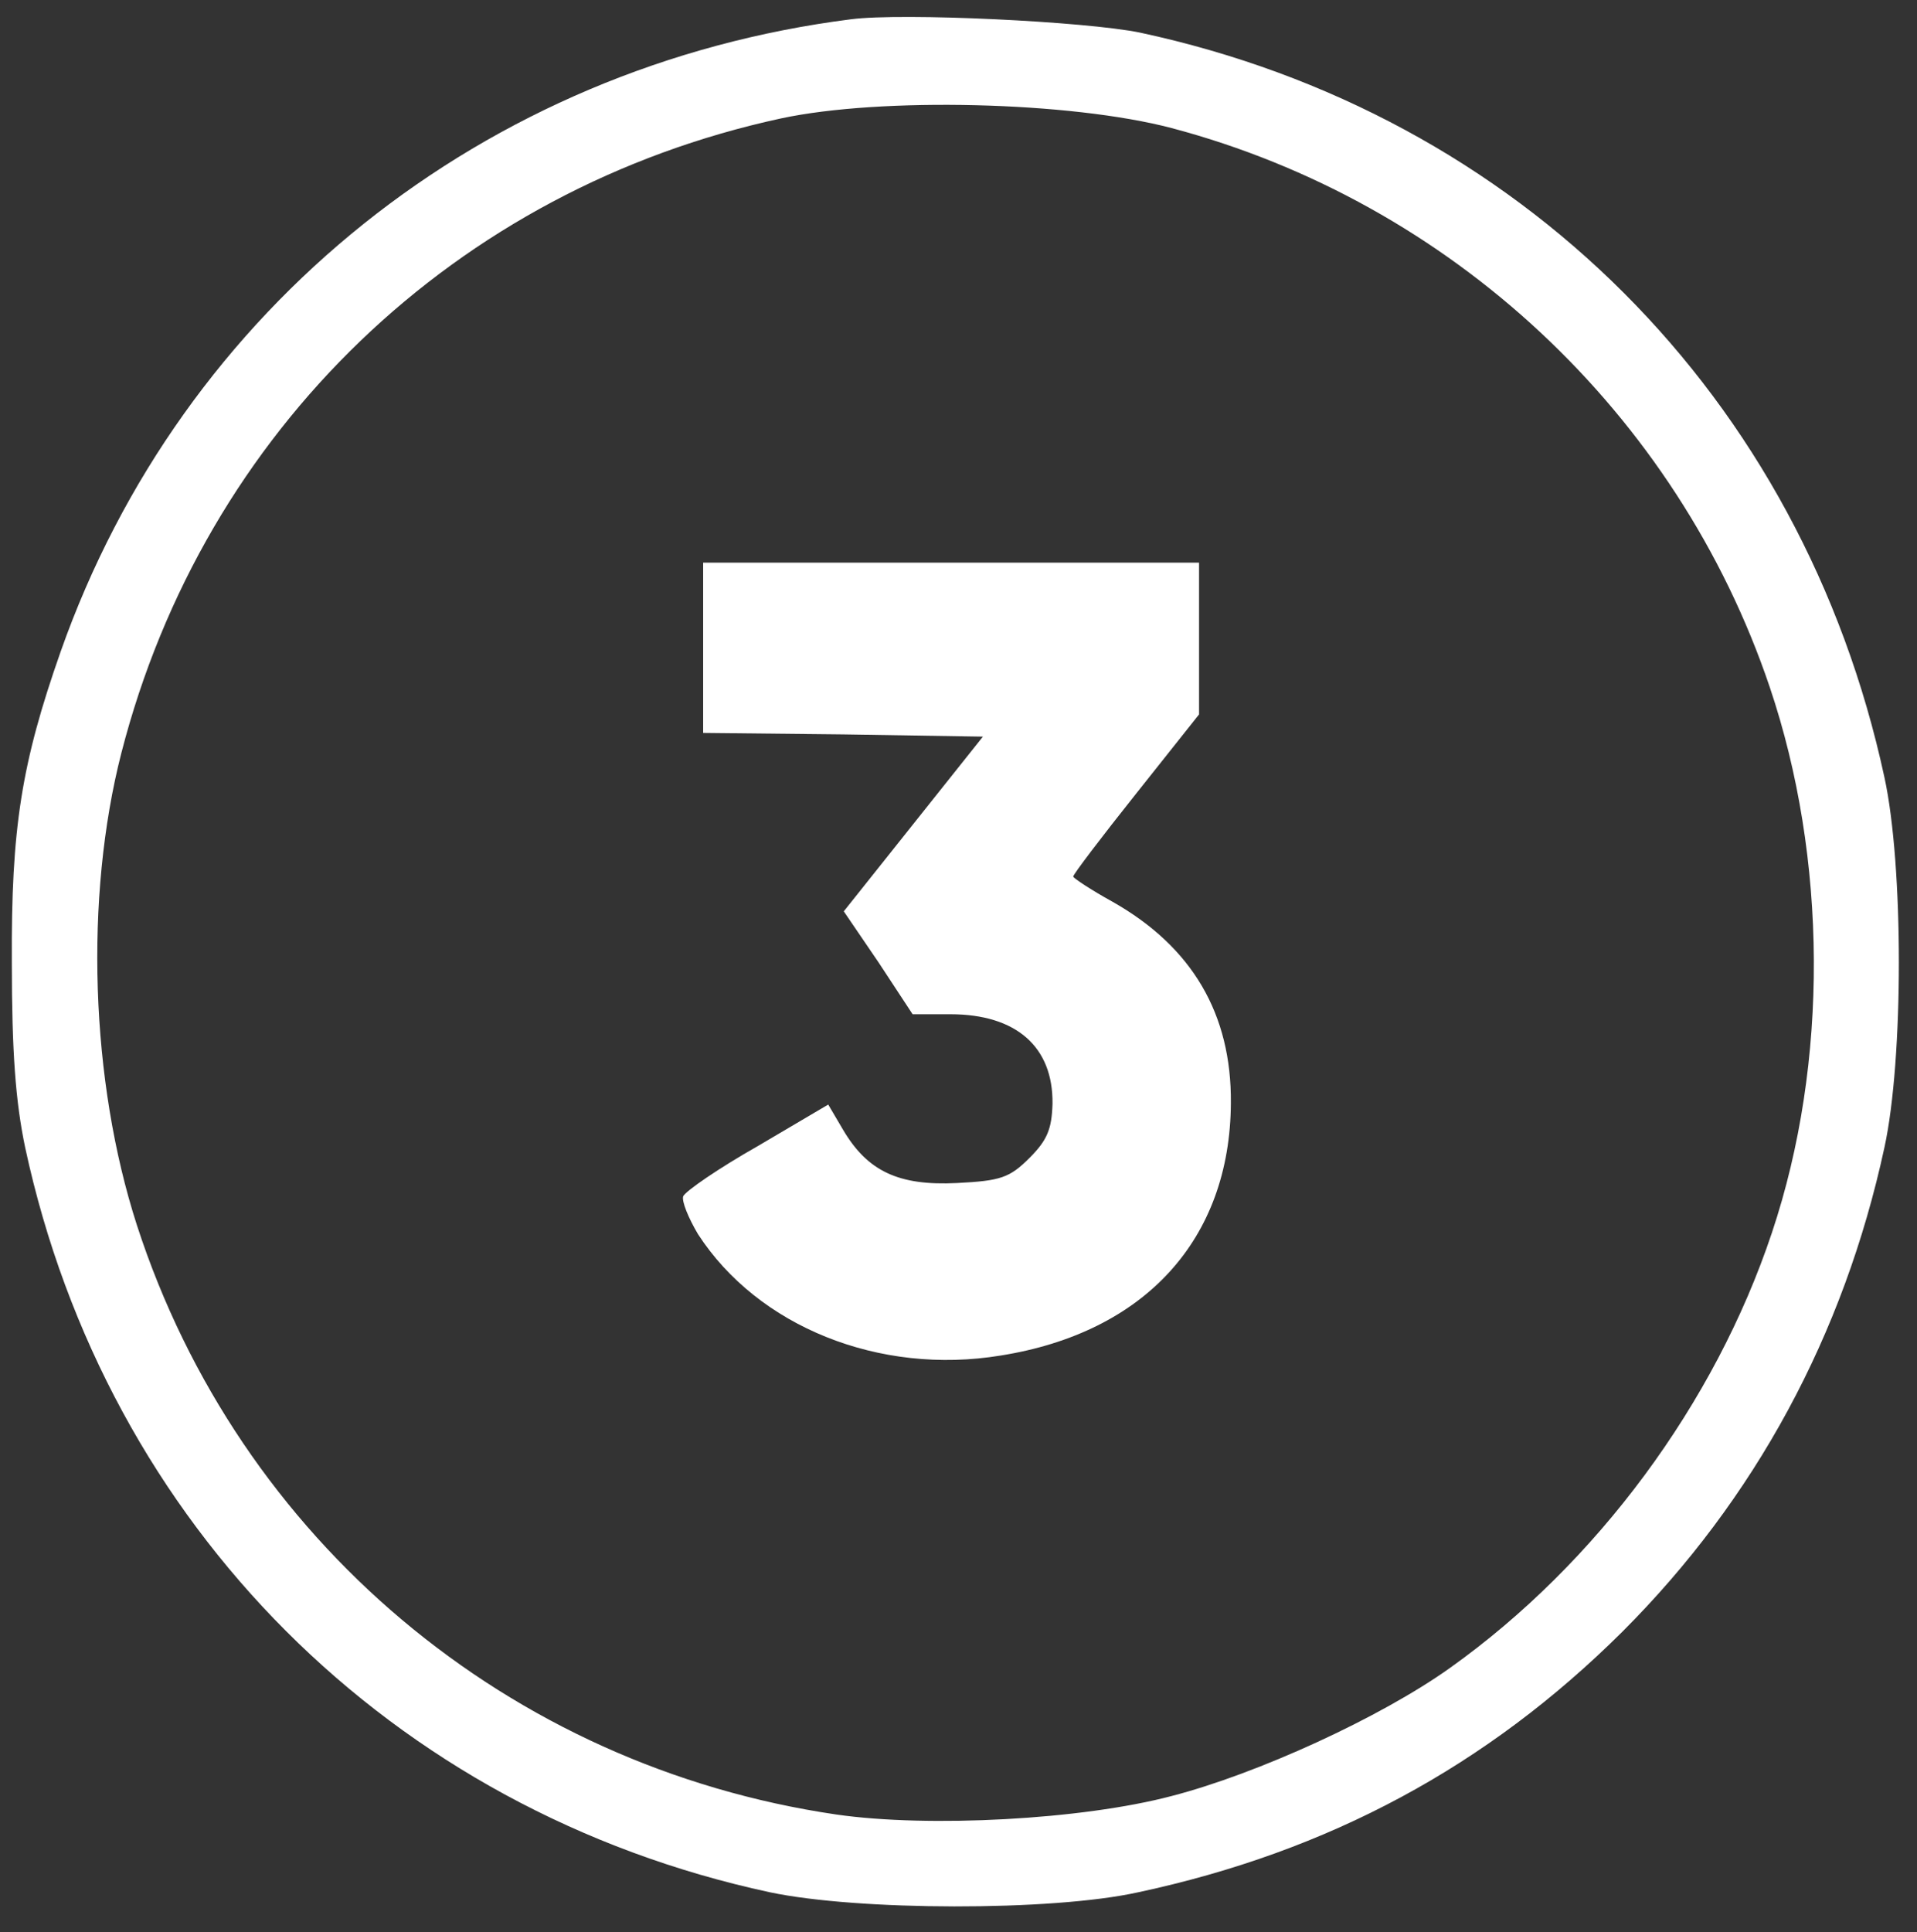
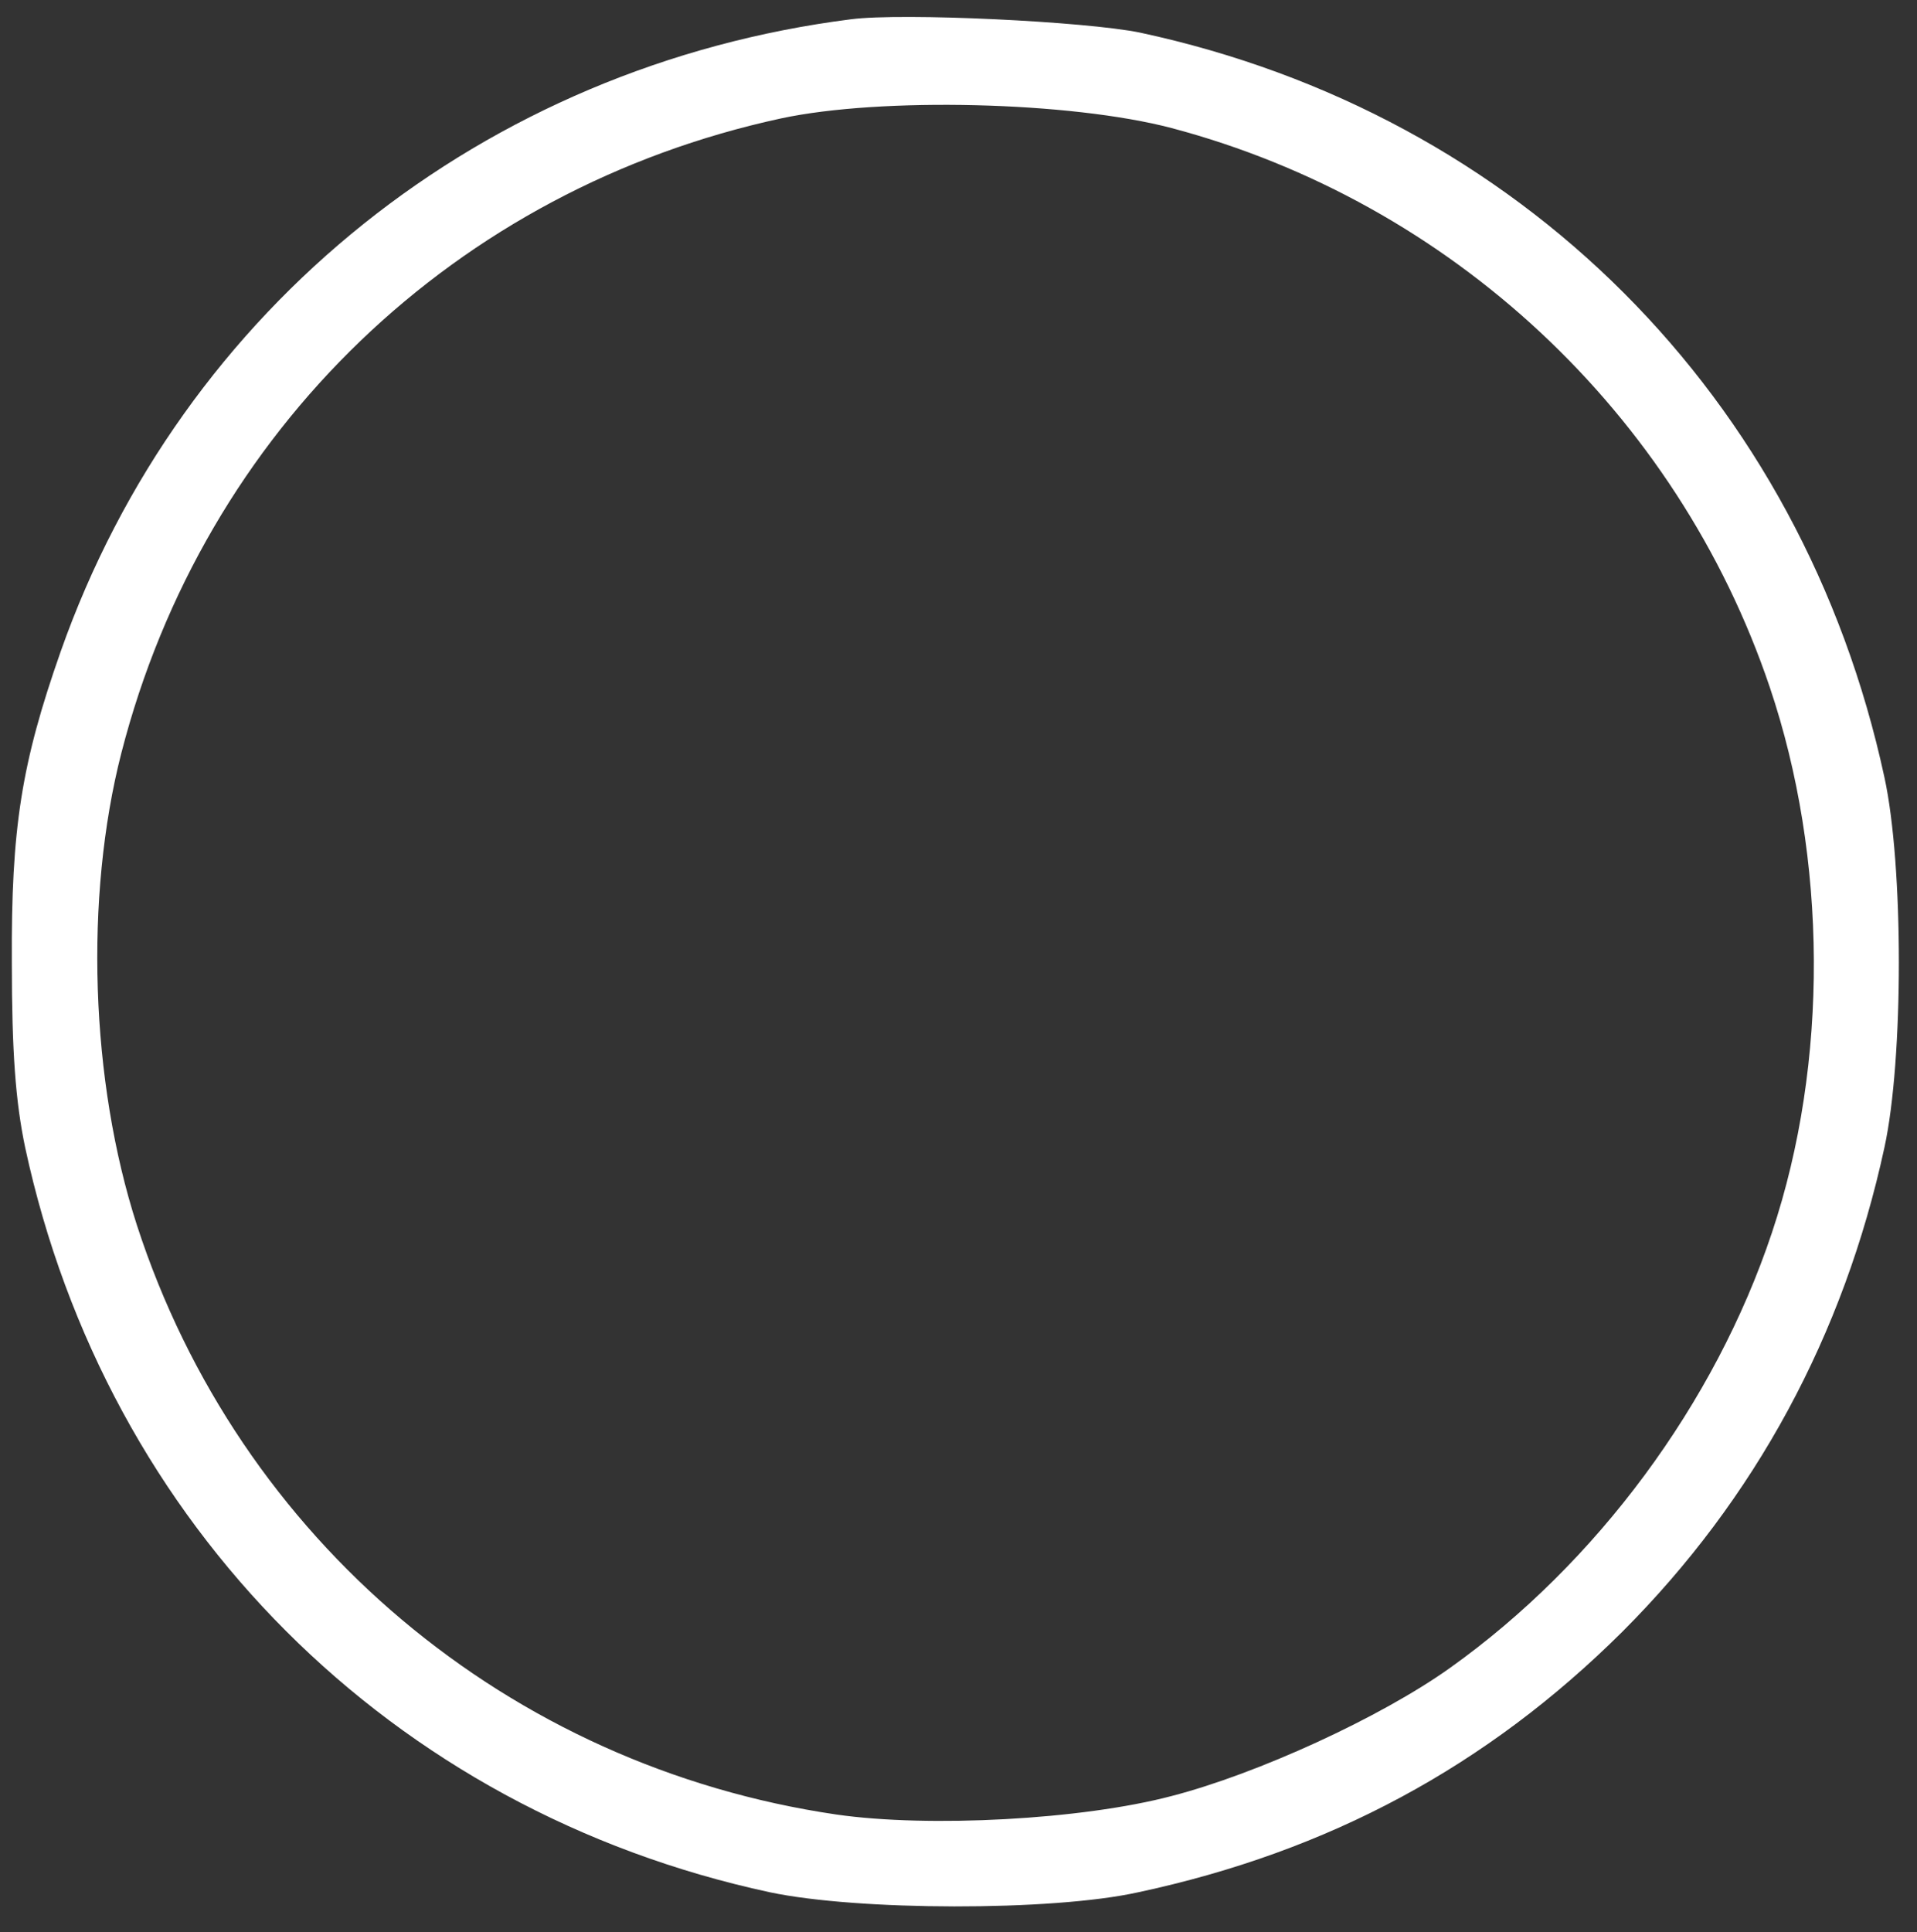
<svg xmlns="http://www.w3.org/2000/svg" version="1.1" id="Layer_1" x="0px" y="0px" width="259px" height="261px" viewBox="0 0 259 261" enable-background="new 0 0 259 261" xml:space="preserve">
  <rect x="0" y="0" width="259" height="261" fill="#333333" stroke="none" />
  <g transform="translate(0,261) scale(0.1,-0.1)">
    <path fill="#FFFFFF" d="M1150,2583.999C653.999,2521.001,246.001,2195,82.002,1730C28.999,1578.999,15,1492.002,16.001,1310   c0-120.996,5-187.998,17.998-250c110-510.996,495-895.996,1006.001-1005.996c117.998-25,380.996-26.006,497.998,0   c257.002,55,471.006,170,654.004,351.992c178.994,179.004,298.994,400,353.994,654.004c26.006,119.004,26.006,381.001,0,500   C2435,2073.999,2052.998,2456.001,1540,2566.001C1467.002,2581.001,1220,2592.998,1150,2583.999z M1582.998,2437.002   c377.002-100,682.998-385,807.998-755c78.008-231.001,80-507.002,3.008-737.002c-77.002-230.996-237.002-447.002-435-587.998   c-94.004-67.002-260-142.998-376.006-172.998c-120.996-32.002-327.998-43.008-452.998-25C687.002,224.004,322.998,530,185,955   c-62.998,195-71.001,442.998-21.001,637.998C276.001,2028.999,616.001,2355,1055,2450   C1190,2478.999,1445.996,2472.998,1582.998,2437.002z" />
-     <path fill="#FFFFFF" d="M950,1735v-115l188.999-2.002l188.999-2.998l-93.999-117.998L1140,1378.999l47.002-68.999l45.996-70h51.001   c88.999,0,138.999-44.004,138.003-120.996c-1.006-34.004-7.002-49.004-31.006-73.008c-26.992-26.992-38.994-30.996-97.998-33.994   c-78.999-4.004-120.996,15.996-153.999,72.002l-20,33.994l-95-55.996c-52.998-30-97.998-61.006-101.001-67.998   c-1.997-7.002,7.002-29.004,20-51.006c81.001-125,245-190.996,409.004-163.994c195,30.996,310,156.992,310.996,340.996   c1.006,120-52.002,211.001-160,272.002c-28.994,15.996-52.998,31.997-52.998,33.999c0,2.998,37.998,52.998,85,111.997L1620,1645   v102.998V1850h-335H950V1735z" />
  </g>
</svg>